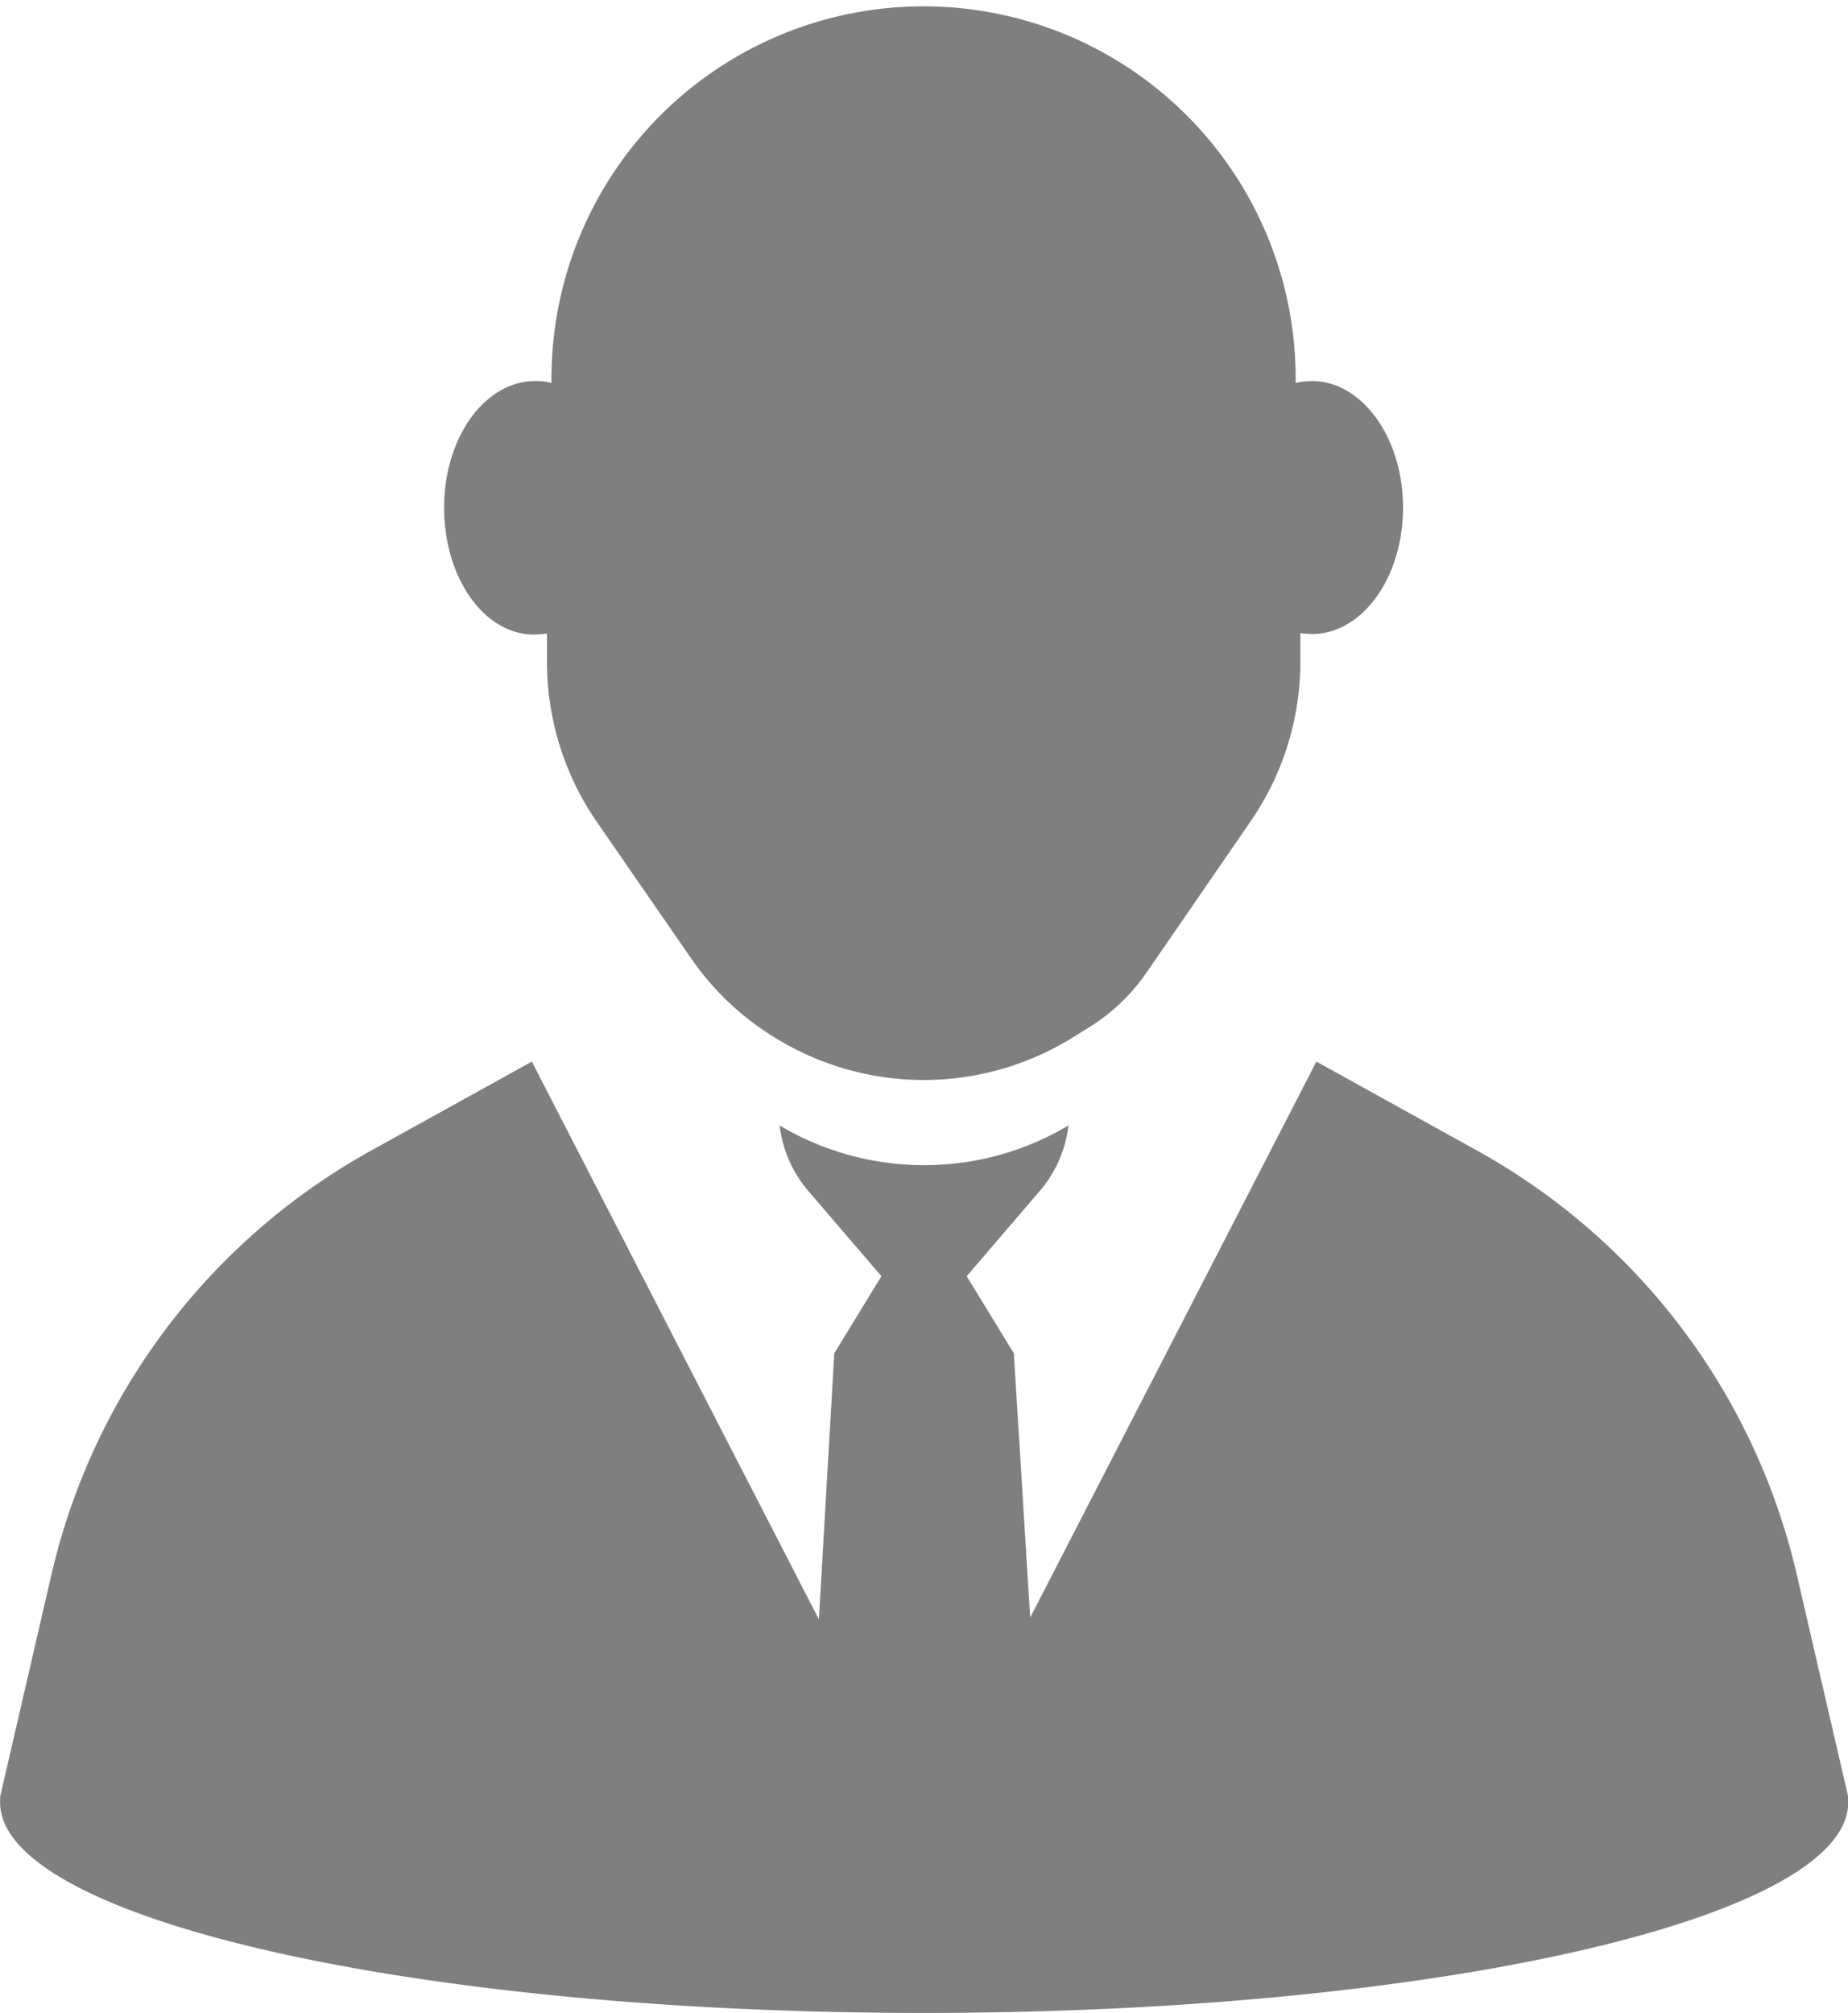
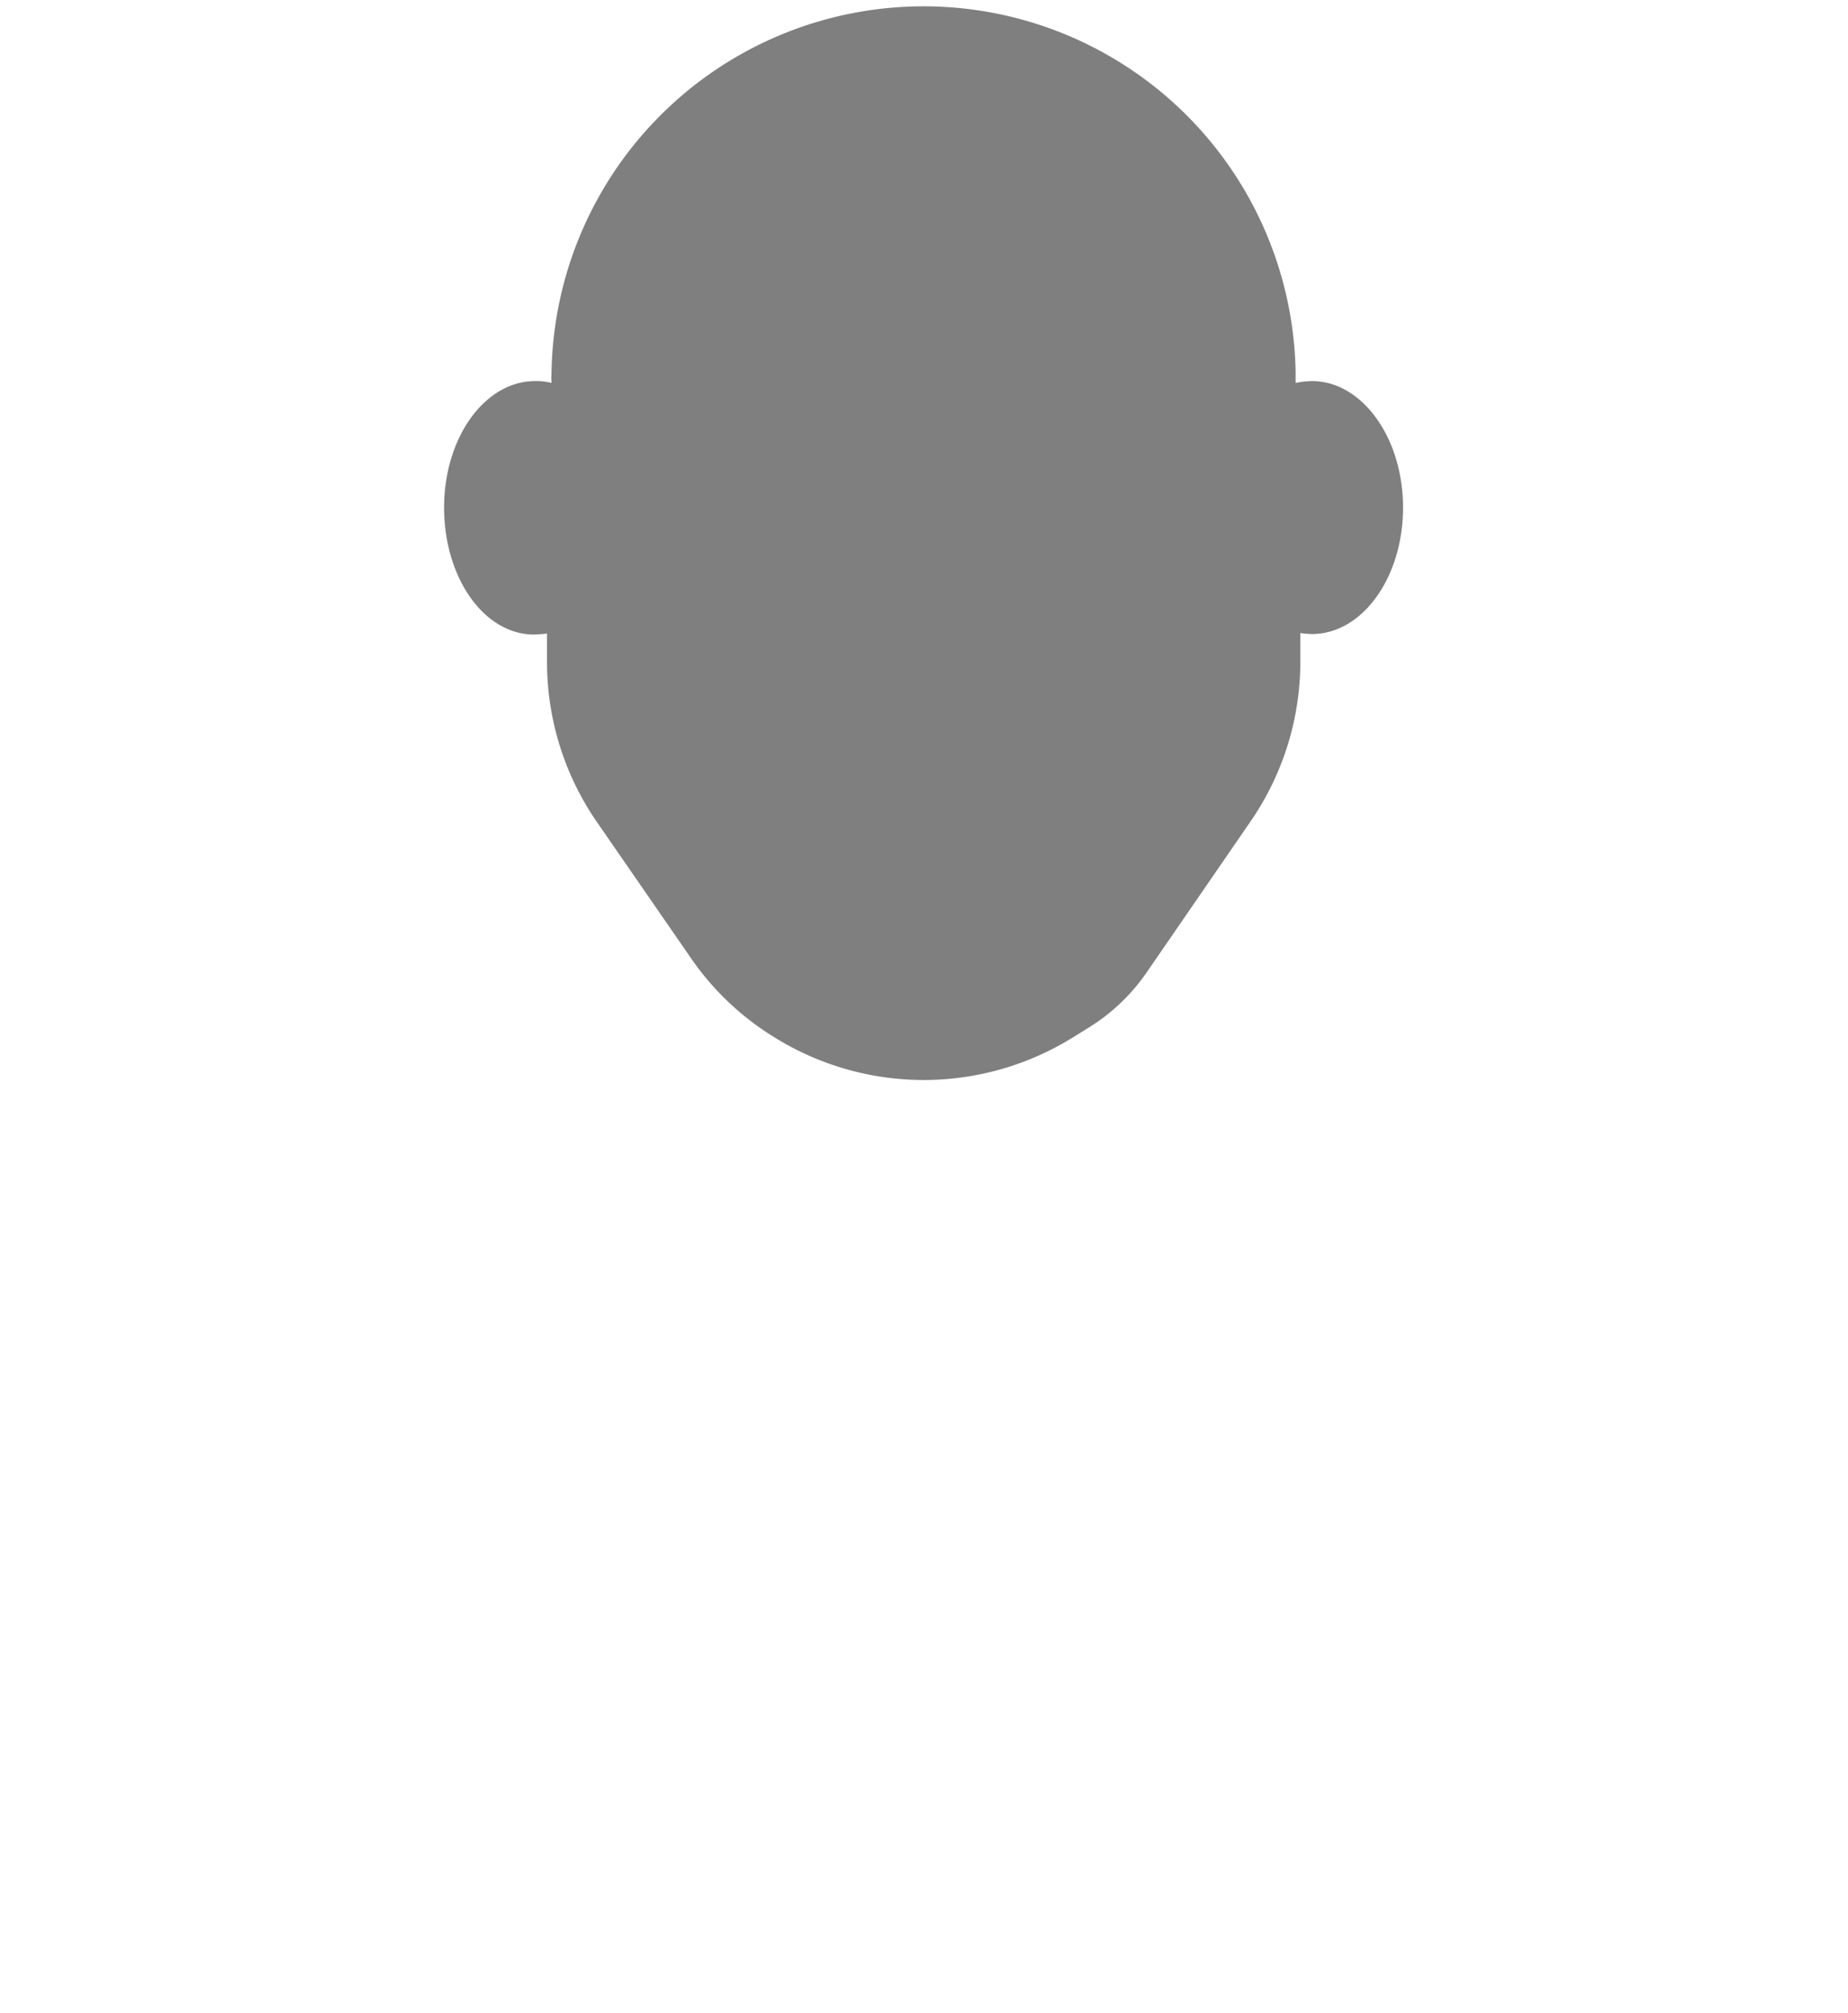
<svg xmlns="http://www.w3.org/2000/svg" width="17.169" height="18.701" viewBox="0 0 17.169 18.701">
  <g id="Group_22745" data-name="Group 22745" transform="translate(-133.545 -44.078)">
-     <path id="Path_7182" data-name="Path 7182" d="M150.238,297.563a6.06,6.06,0,0,0-2.975-3.942l-1.488-.824-2.659,5.165-.152-2.455-.438-.716.681-.794a1.146,1.146,0,0,0,.265-.607,2.61,2.61,0,0,1-1.366.369v0a2.62,2.62,0,0,1-1.318-.369,1.146,1.146,0,0,0,.265.607l.681.794-.438.716-.143,2.472-2.667-5.182-1.488.824a6.06,6.06,0,0,0-2.975,3.942l-.477,2.064h0c0,.017,0,.035,0,.052,0,1.08,3.842,1.956,8.583,1.956s8.587-.876,8.587-1.956a.211.211,0,0,0,0-.052h0Z" transform="translate(0 -238.857)" fill="rgba(0,0,0,0.5)" />
    <path id="Path_7183" data-name="Path 7183" d="M238.723,49.972a.84.84,0,0,0,.108-.009v.26a2.617,2.617,0,0,0,.464,1.492l.872,1.262a2.571,2.571,0,0,0,.776.737,2.625,2.625,0,0,0,2.776,0l.147-.091a1.8,1.8,0,0,0,.533-.507l.967-1.405a2.617,2.617,0,0,0,.464-1.492v-.26a.907.907,0,0,0,.108.009c.468,0,.846-.525.846-1.175s-.382-1.175-.846-1.175a.854.854,0,0,0-.152.017c0-.035,0-.069,0-.1a3.457,3.457,0,0,0-6.913,0,.736.736,0,0,0,0,.1.58.58,0,0,0-.152-.017c-.468,0-.846.525-.846,1.175s.369,1.18.837,1.18Z" transform="translate(-100.204 0)" fill="rgba(0,0,0,0.5)" />
  </g>
</svg>